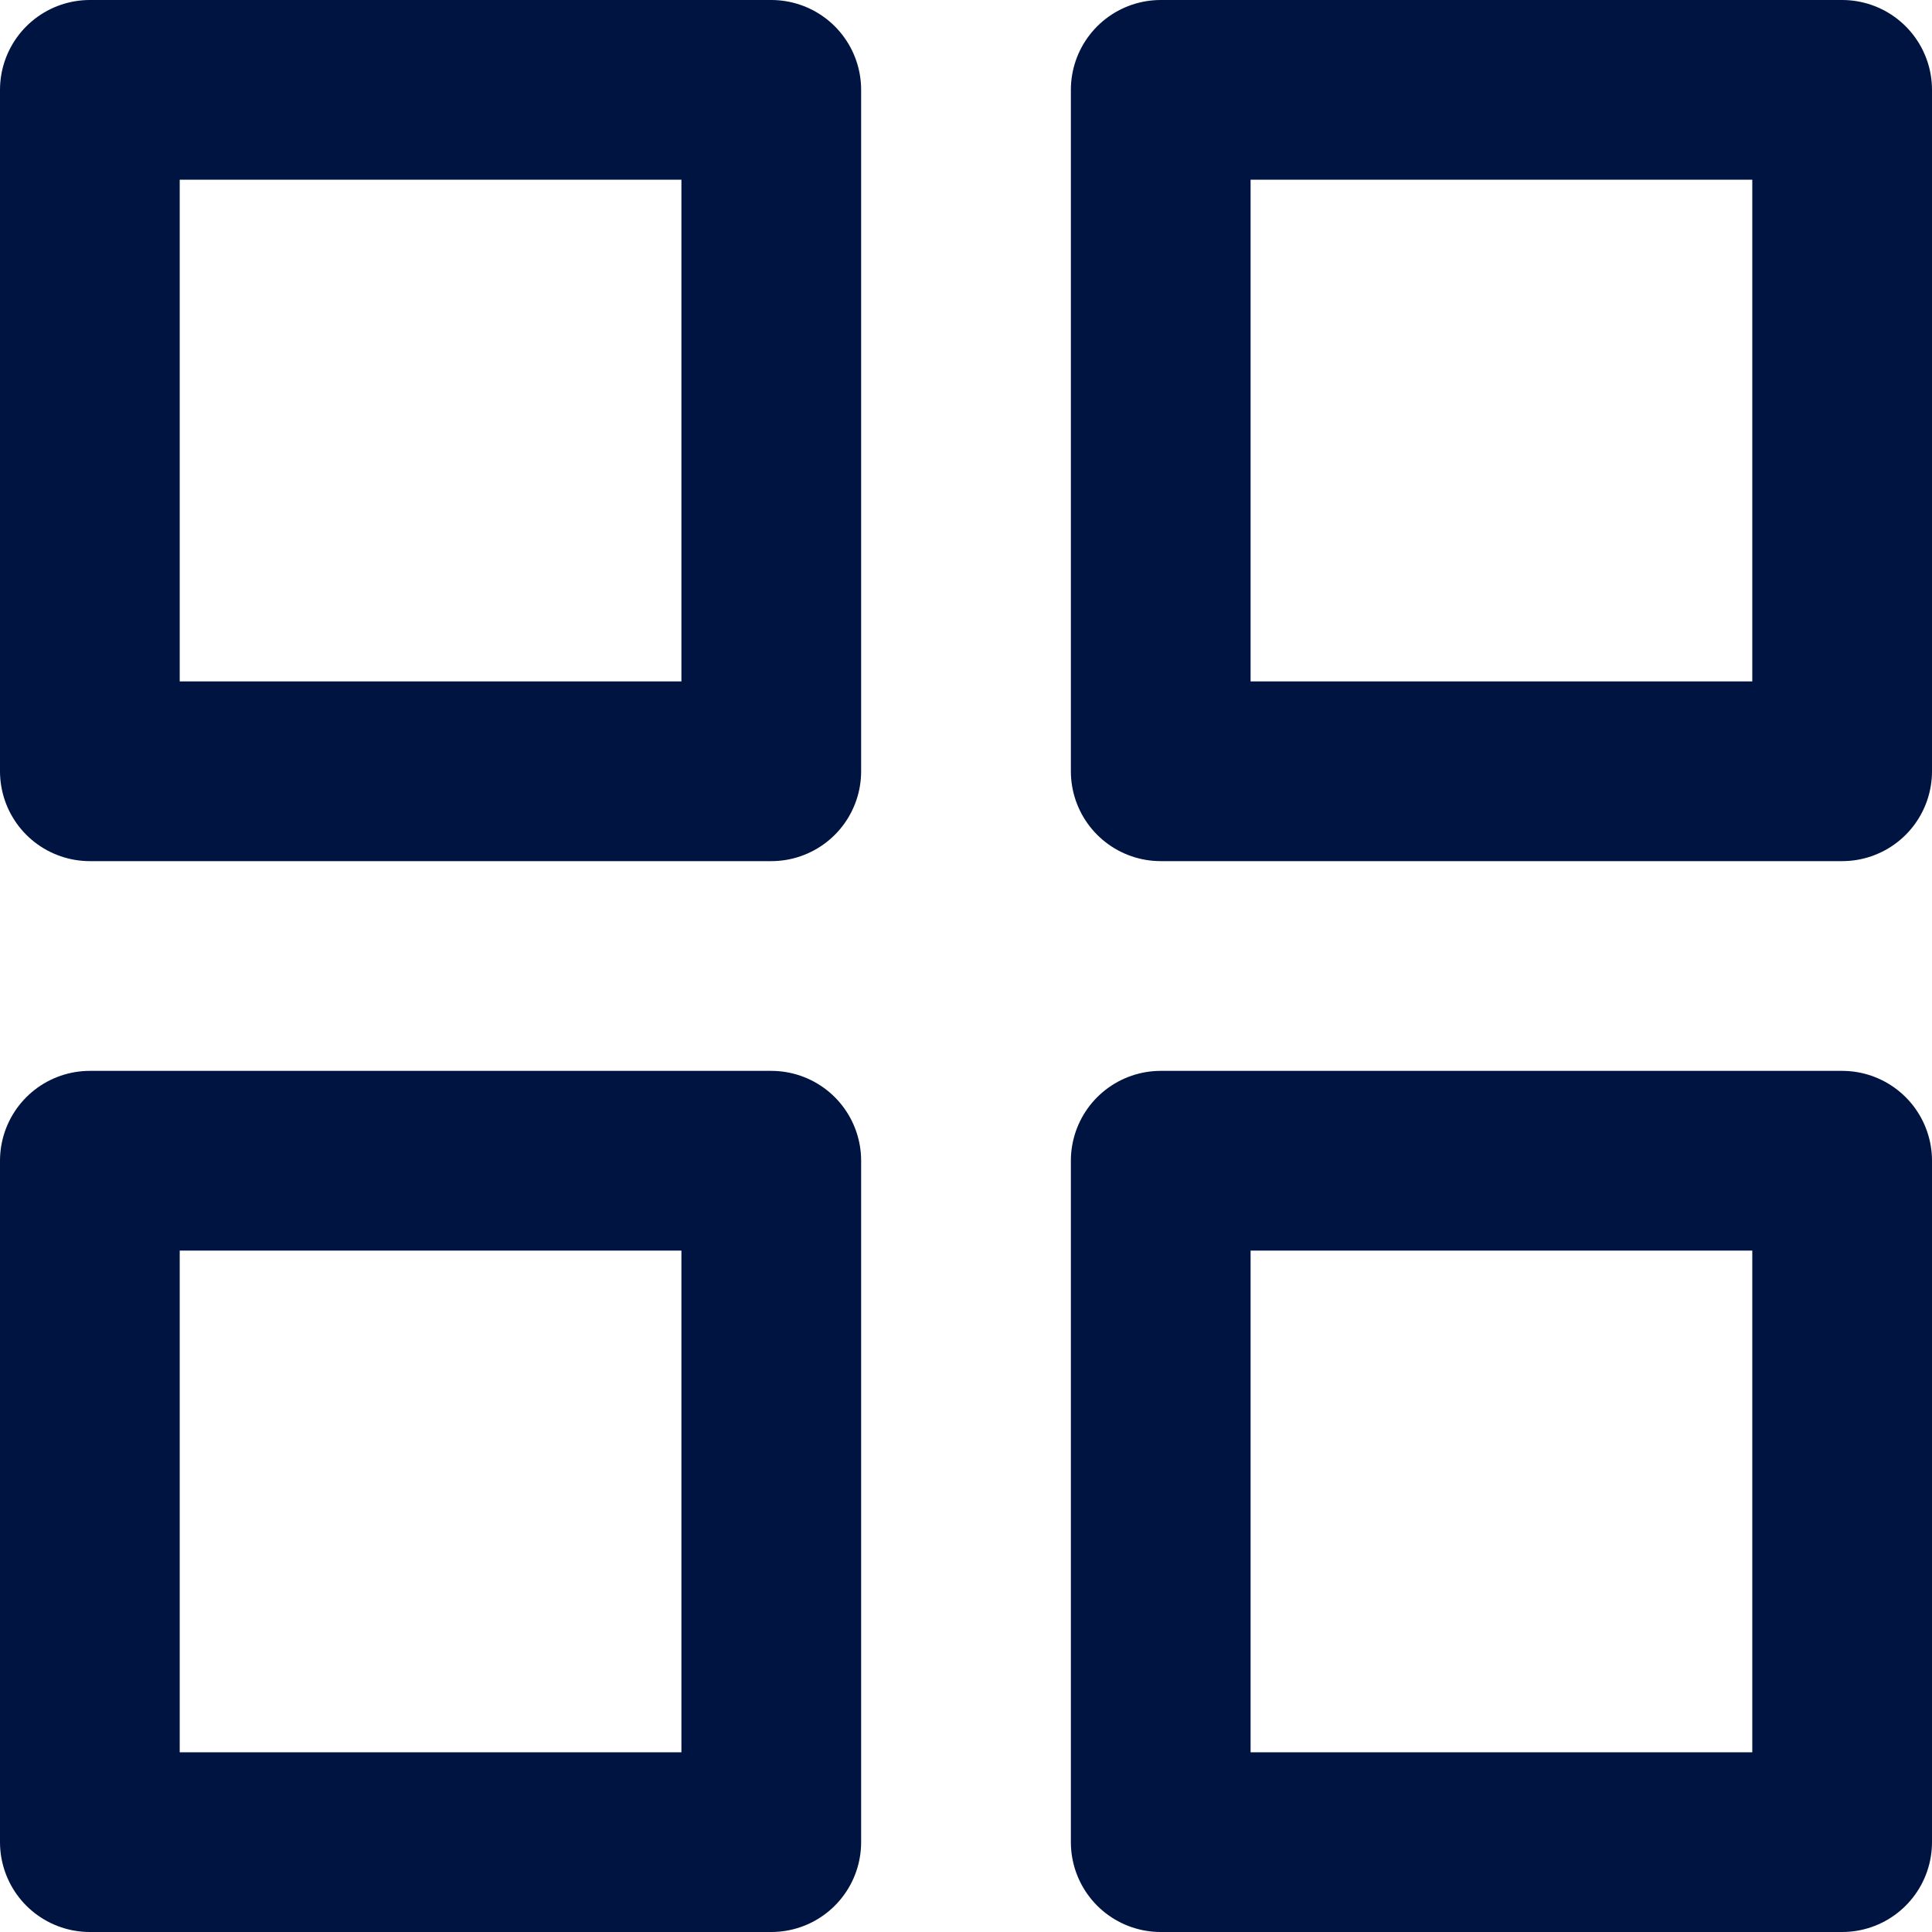
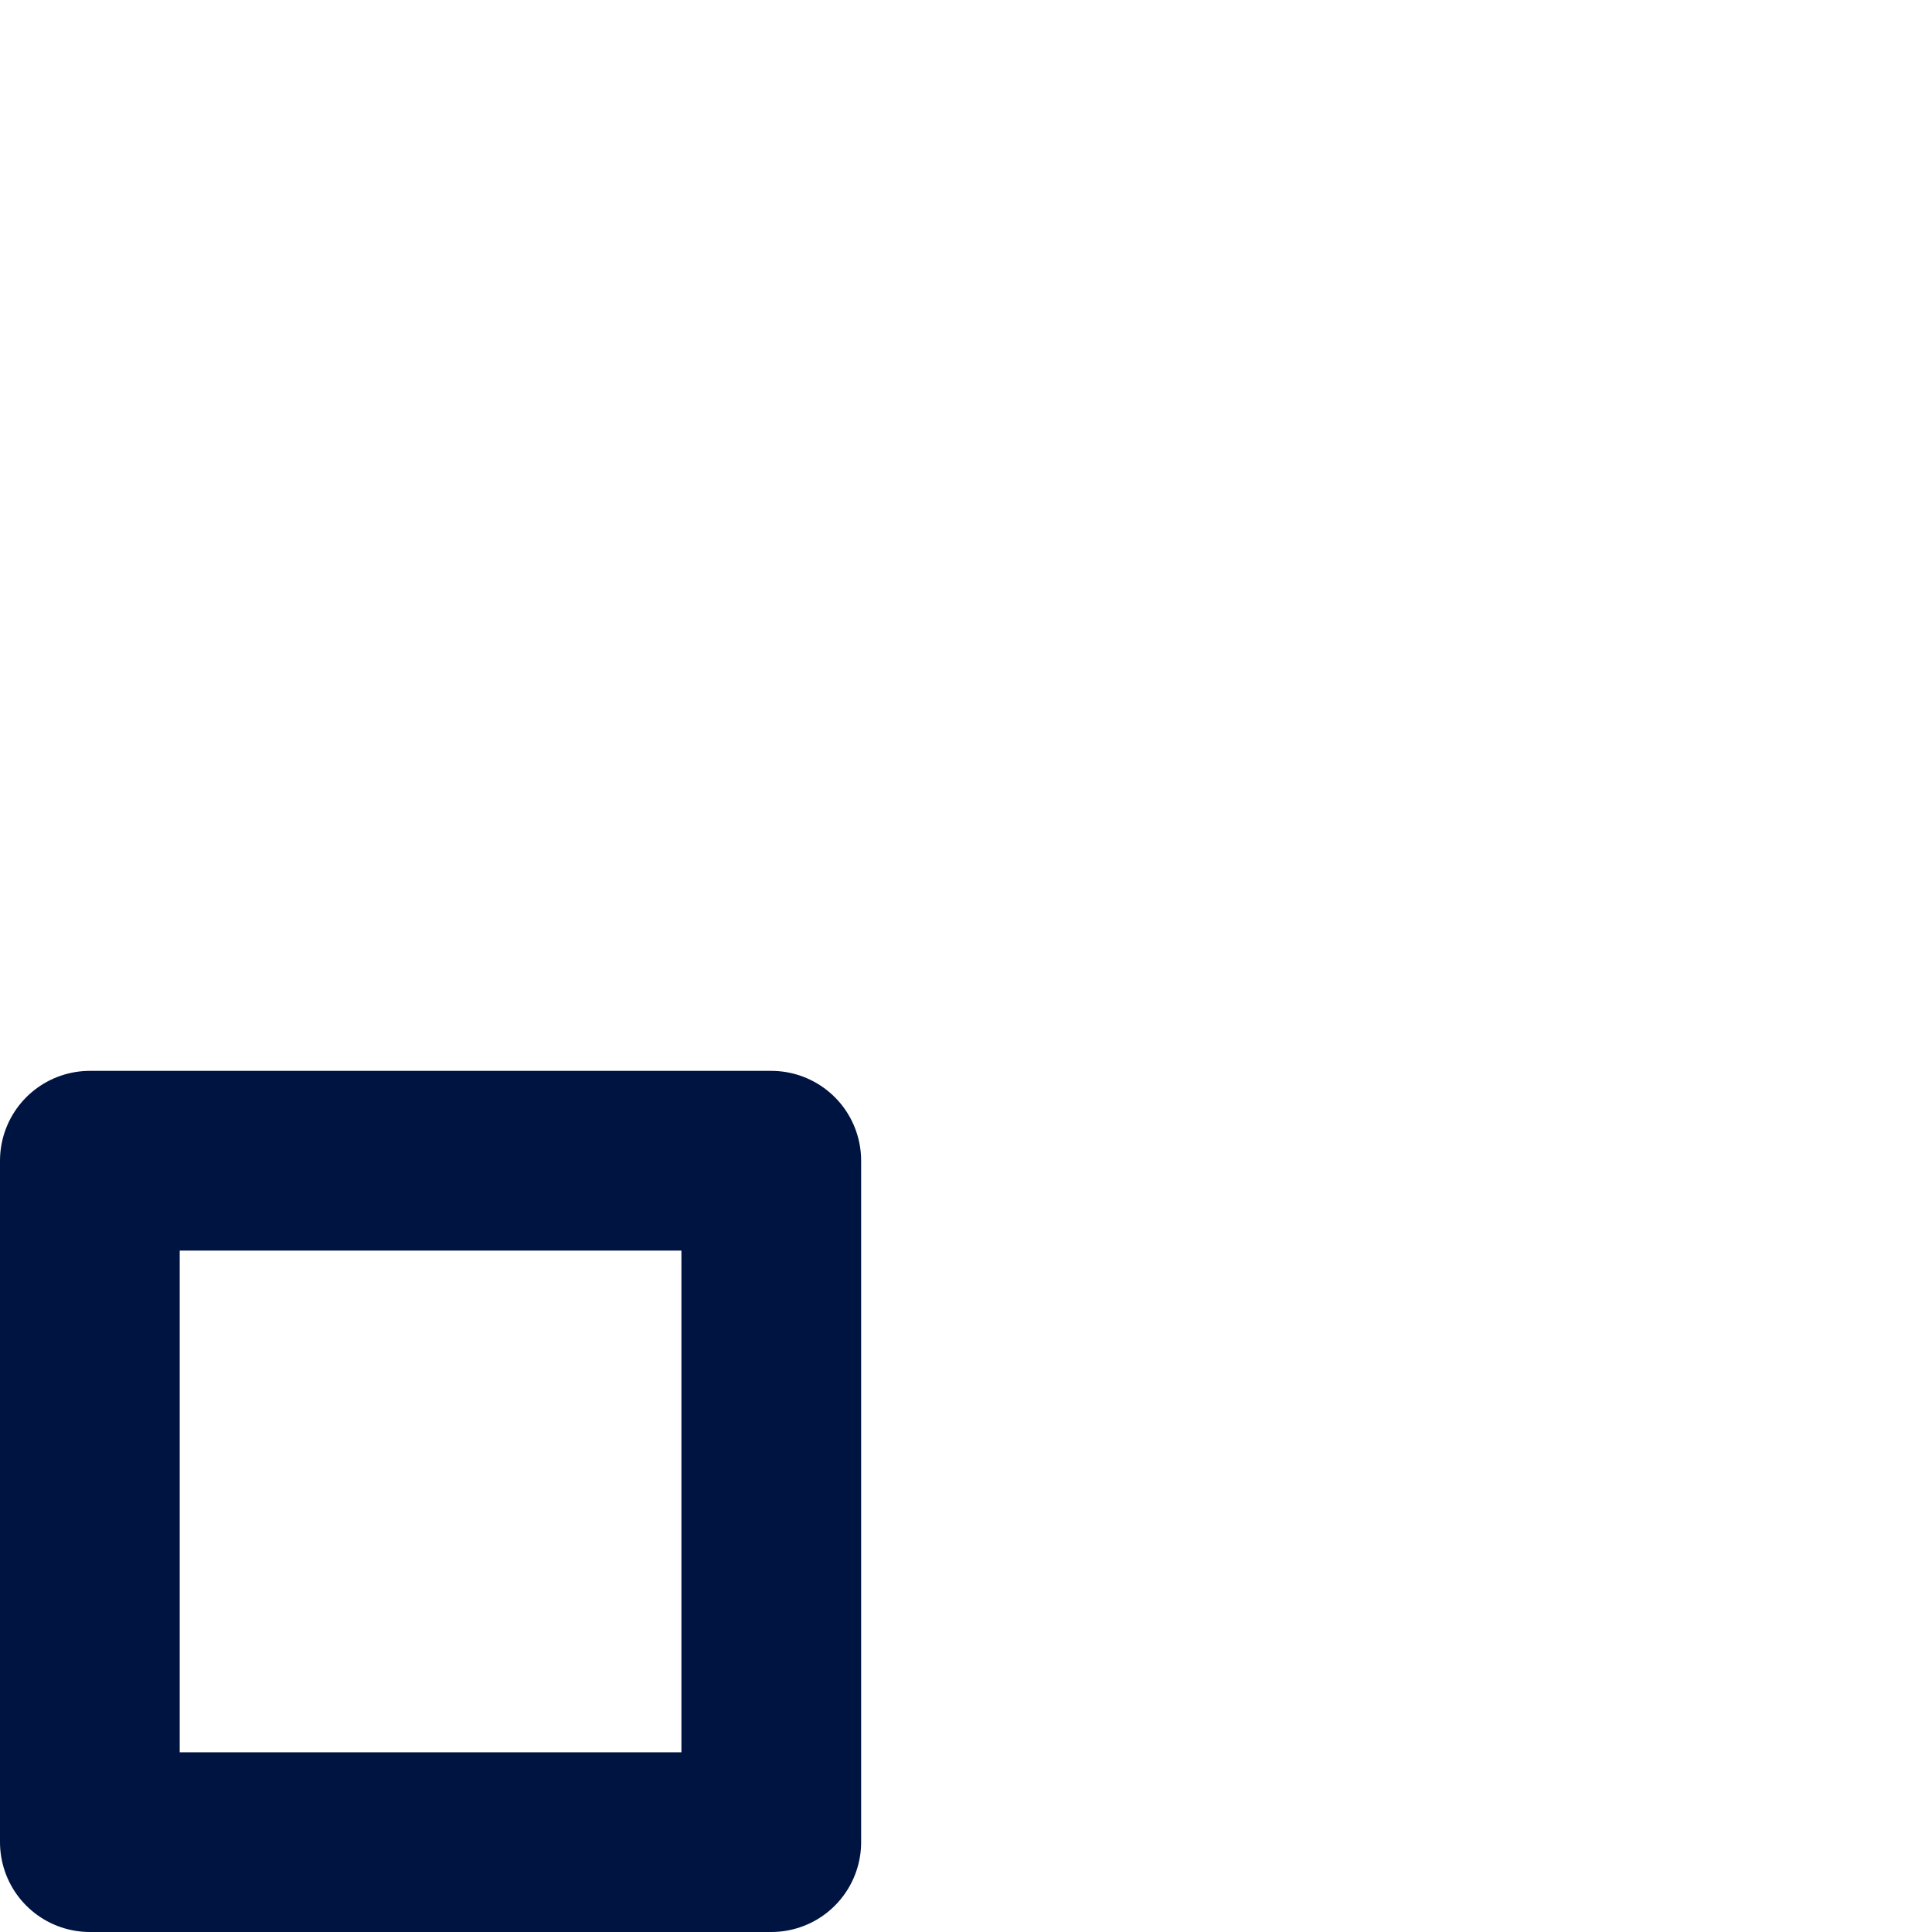
<svg xmlns="http://www.w3.org/2000/svg" width="21.5" height="21.5" viewBox="0 0 21.5 21.5">
  <g id="Icon_feather-grid" data-name="Icon feather-grid" transform="translate(-3.5 -3.5)">
-     <path id="Pfad_124" data-name="Pfad 124" d="M4.5,4.5h7.583v7.583H4.5Z" fill="none" stroke="#001441" stroke-linecap="round" stroke-linejoin="round" stroke-width="2" />
-     <path id="Pfad_125" data-name="Pfad 125" d="M21,4.5h7.583v7.583H21Z" transform="translate(-4.583)" fill="none" stroke="#001441" stroke-linecap="round" stroke-linejoin="round" stroke-width="2" />
-     <path id="Pfad_126" data-name="Pfad 126" d="M21,21h7.583v7.583H21Z" transform="translate(-4.583 -4.583)" fill="none" stroke="#001441" stroke-linecap="round" stroke-linejoin="round" stroke-width="2" />
    <path id="Pfad_127" data-name="Pfad 127" d="M4.5,21h7.583v7.583H4.5Z" transform="translate(0 -4.583)" fill="none" stroke="#001441" stroke-linecap="round" stroke-linejoin="round" stroke-width="2" />
  </g>
</svg>